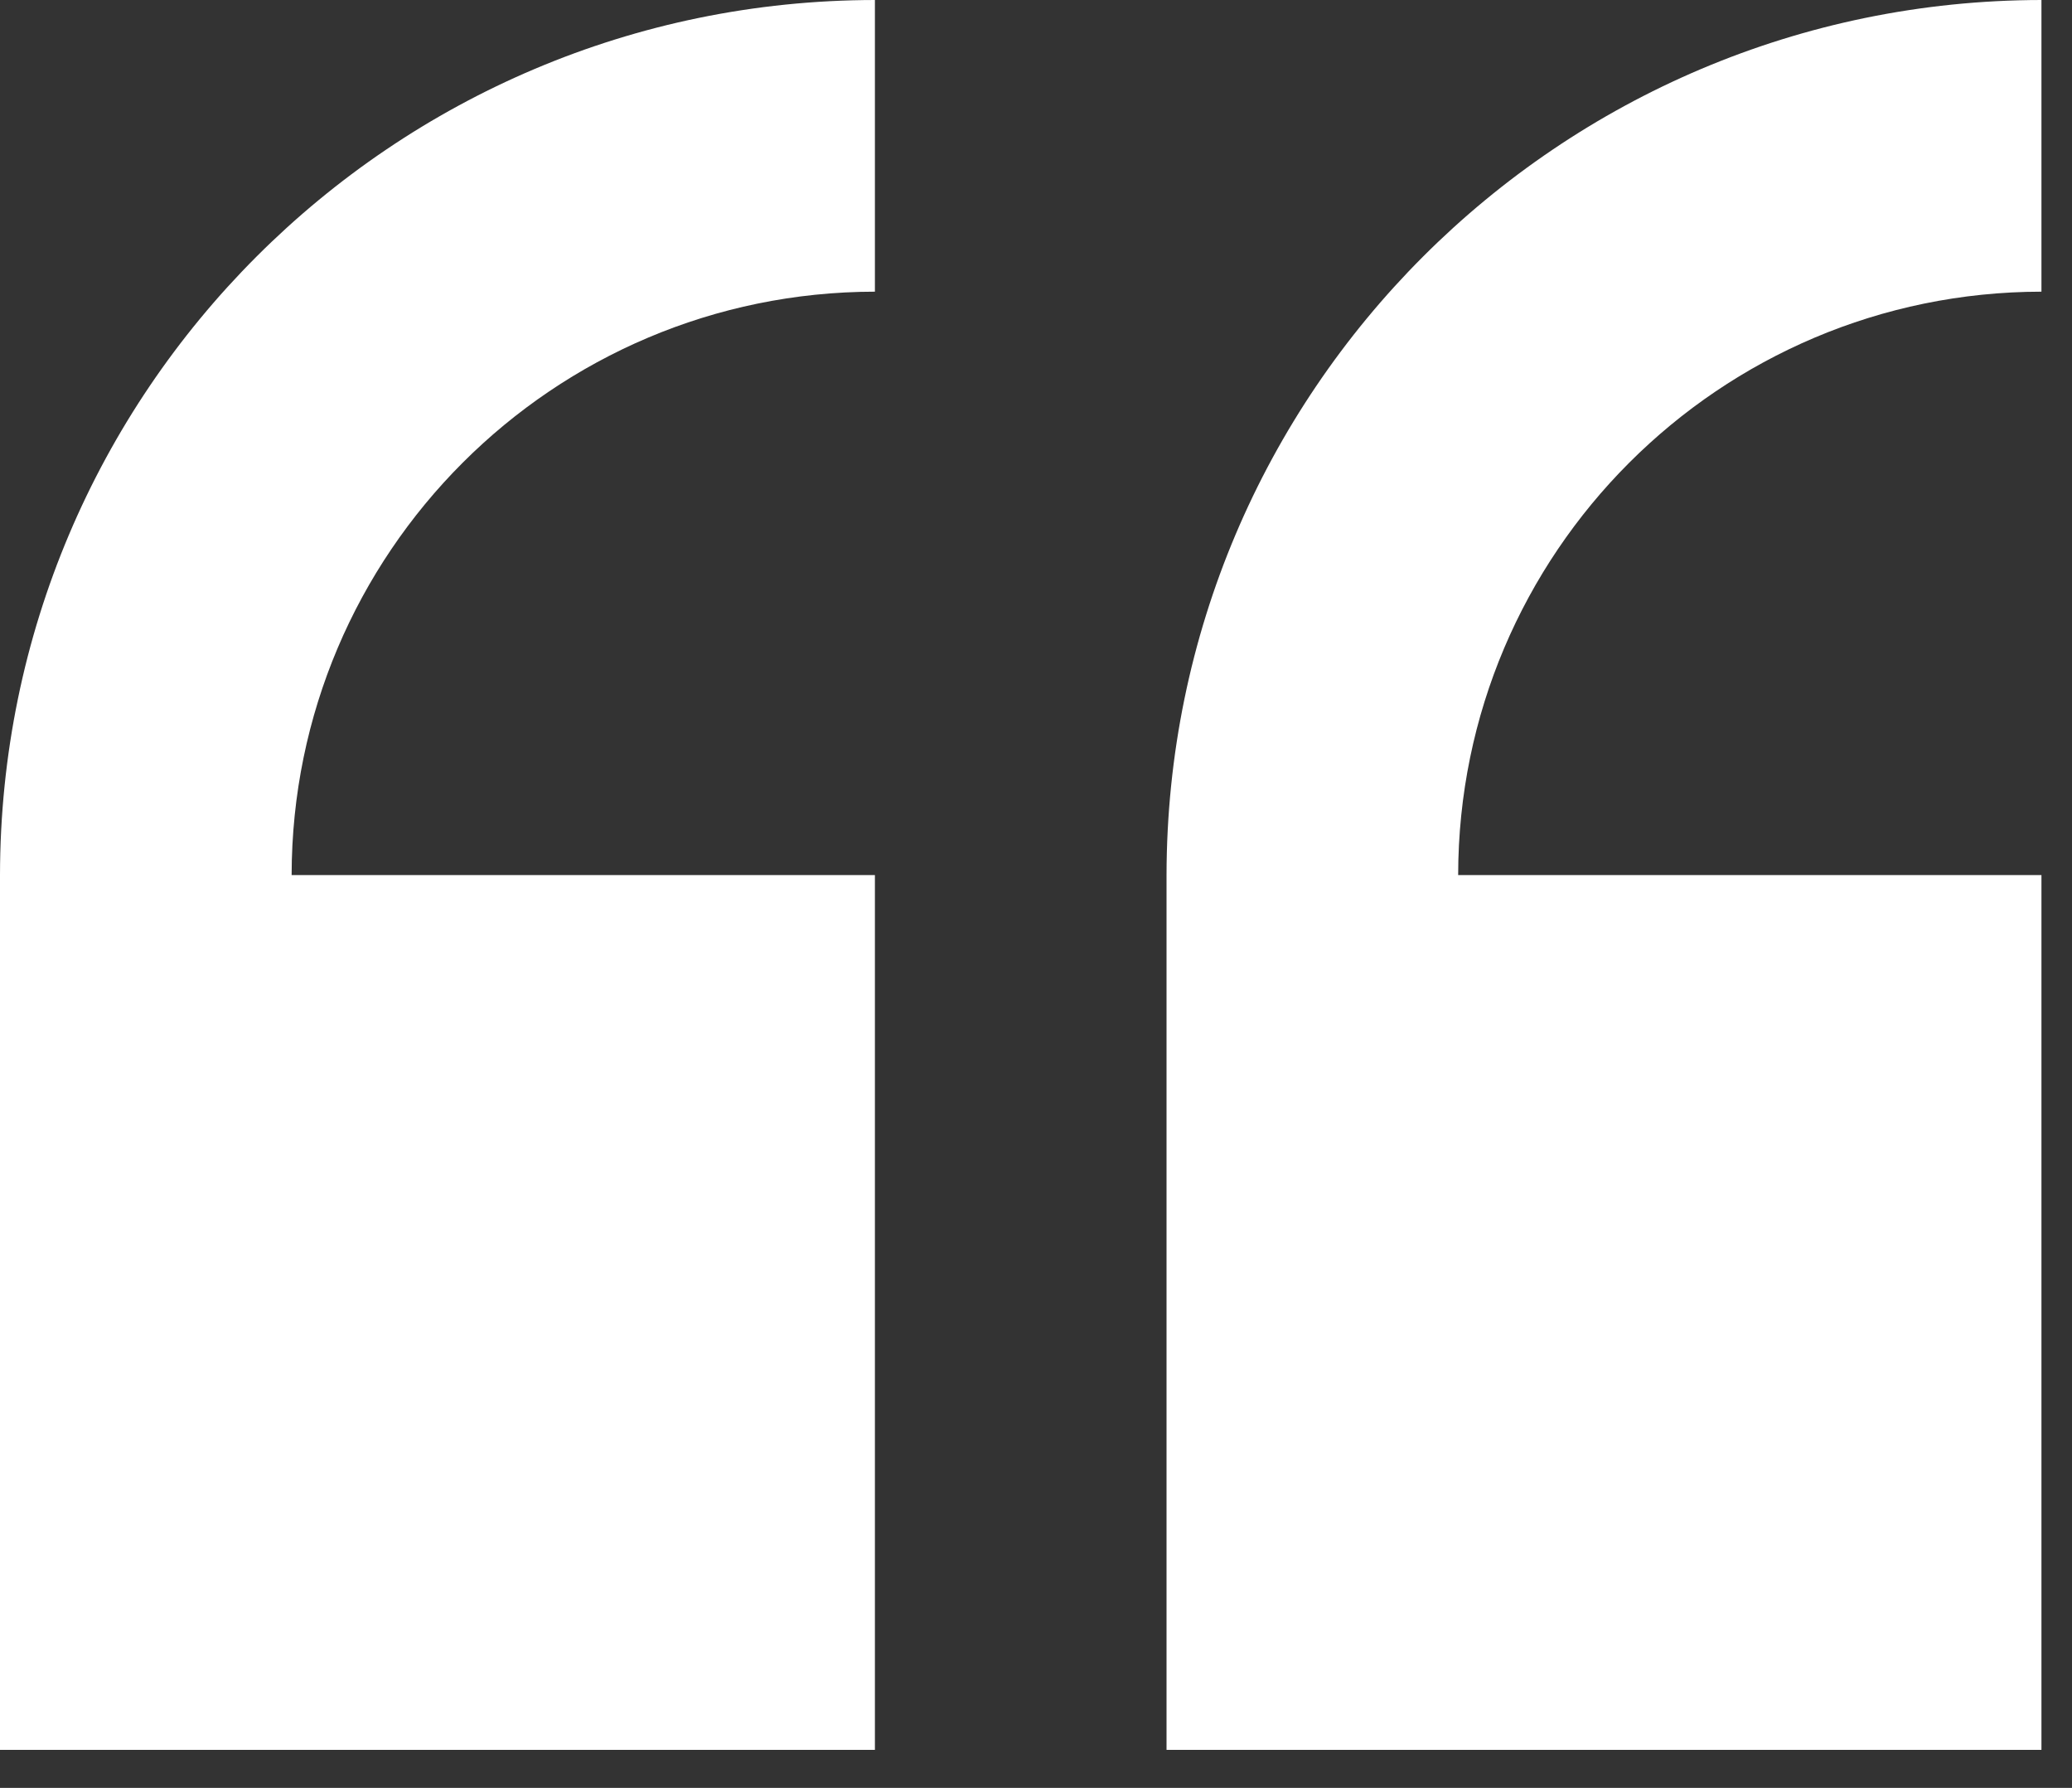
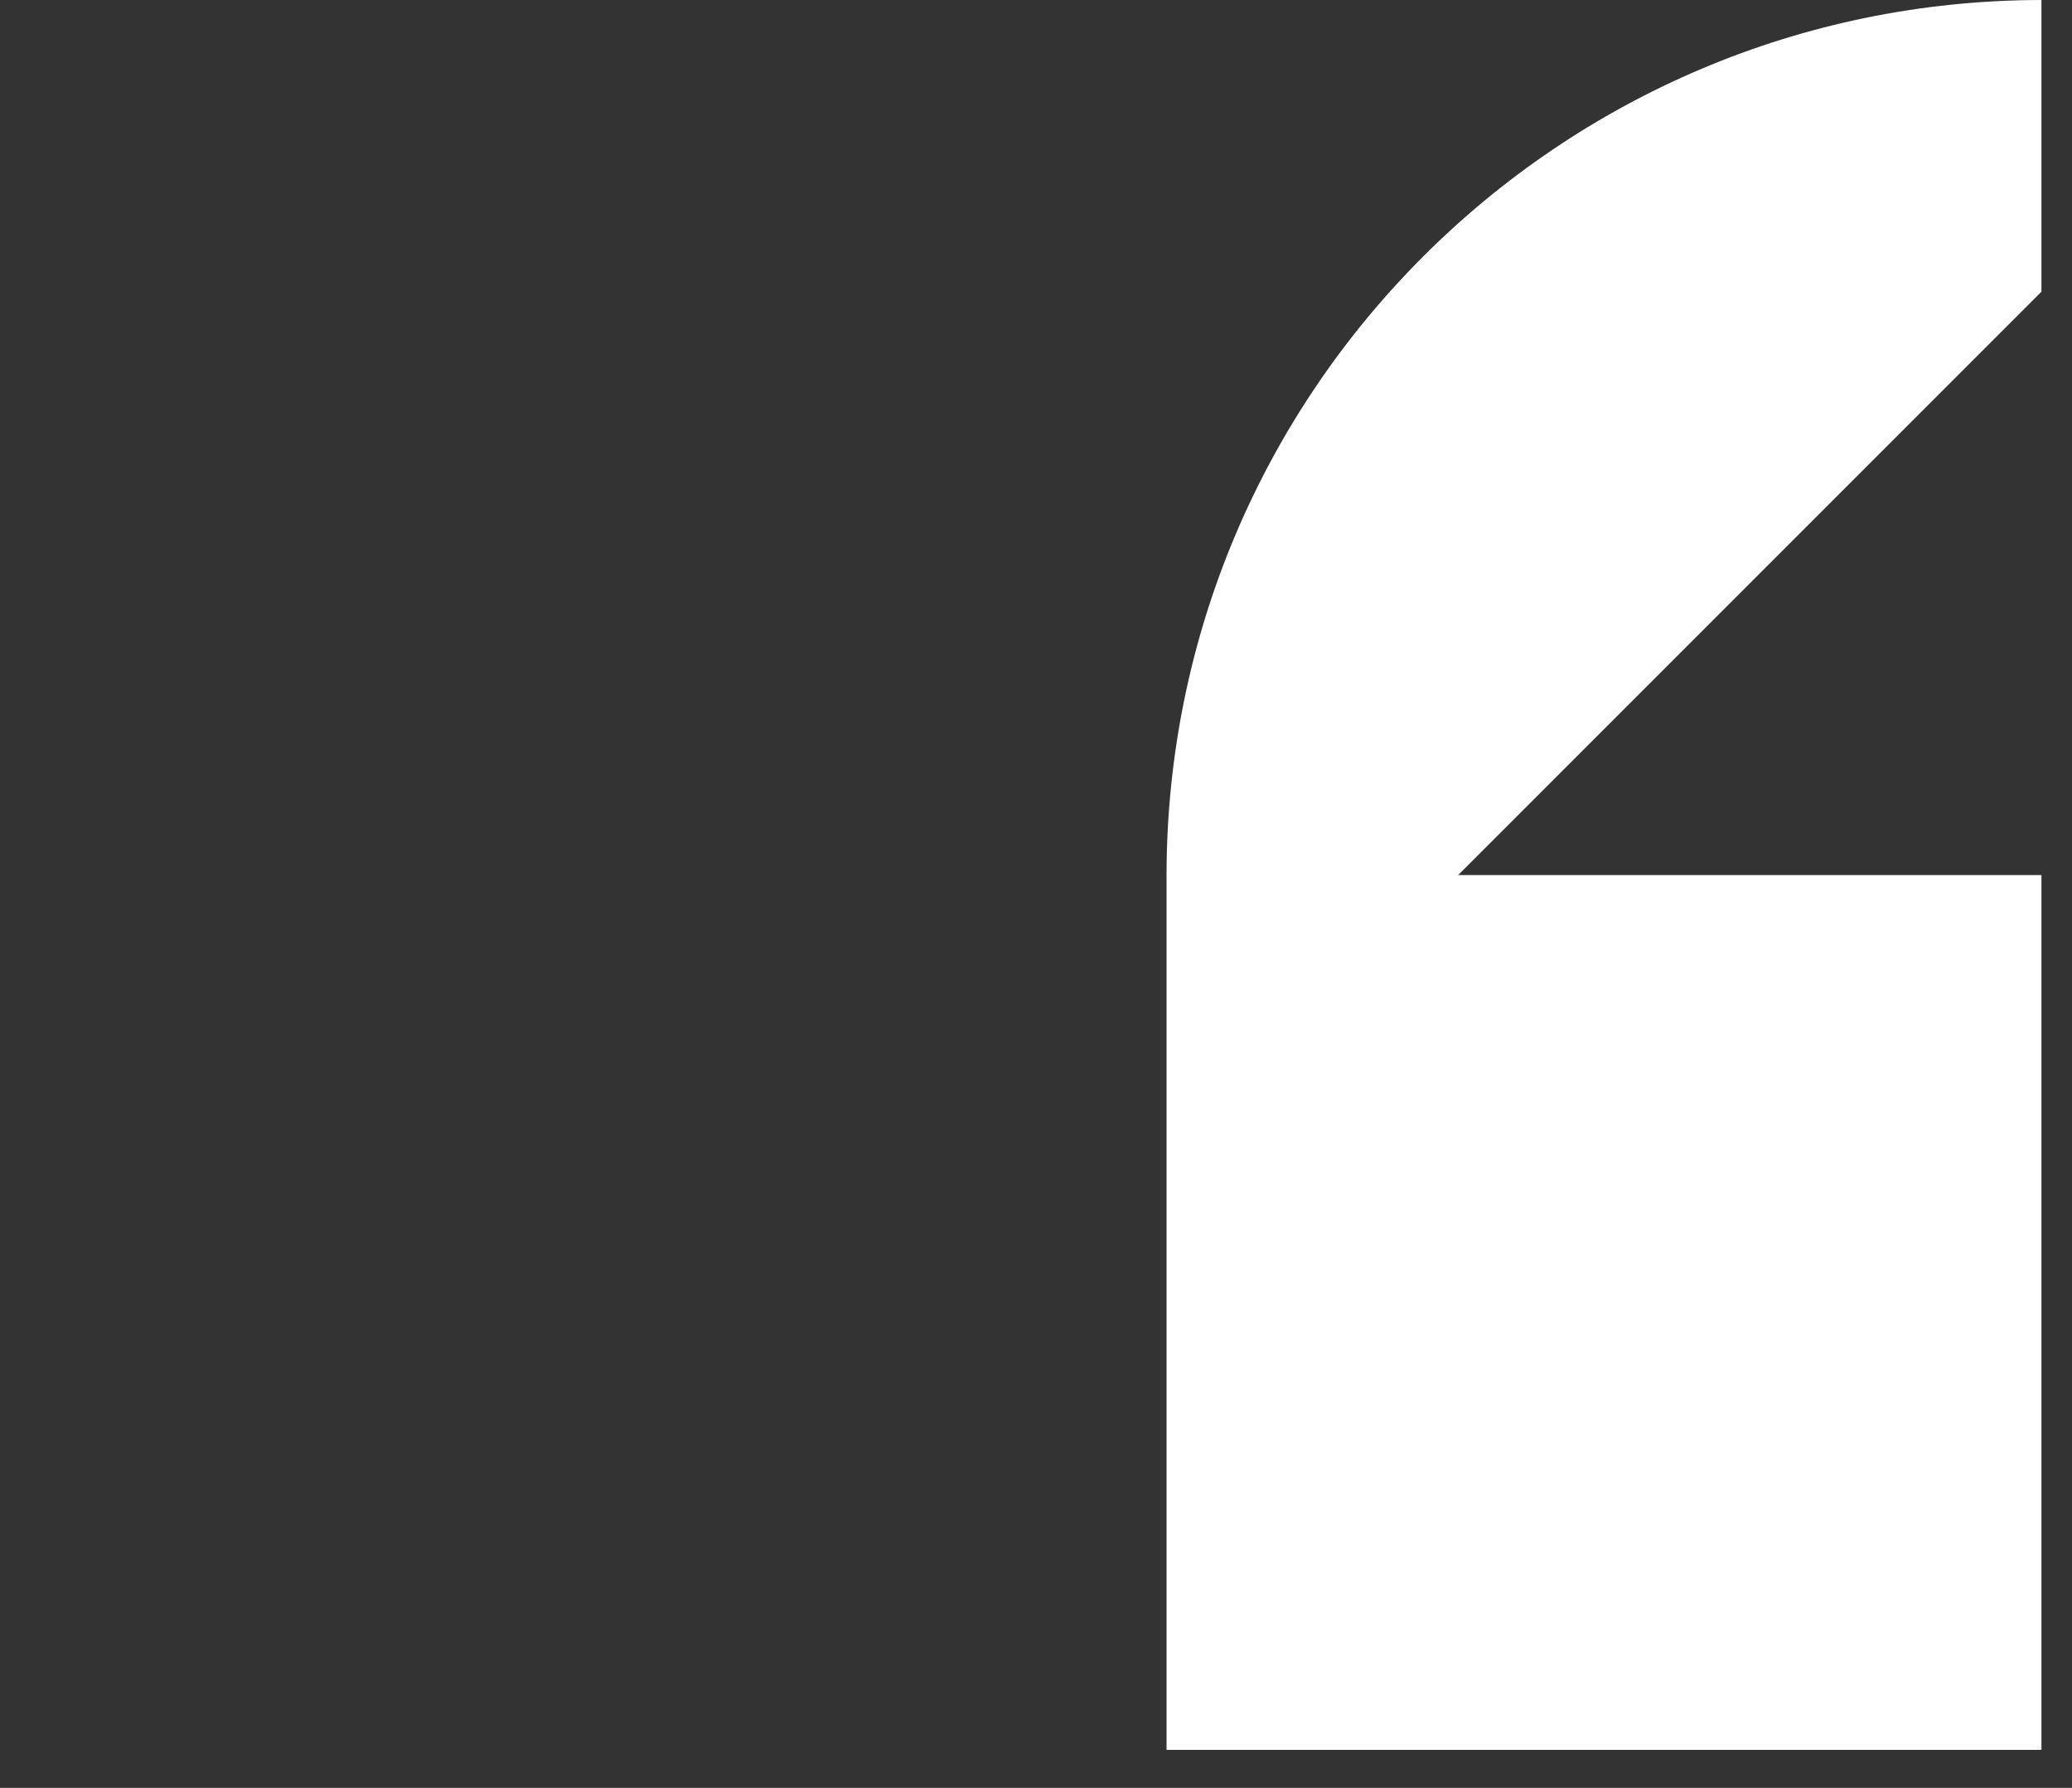
<svg xmlns="http://www.w3.org/2000/svg" width="51px" height="44px" viewBox="0 0 51 44" version="1.1">
  <rect x="0" y="0" width="51" height="44" fill="#333333" stroke="none" />
  <title>quote</title>
  <desc>Created with Sketch.</desc>
  <g id="Page-1" stroke="none" stroke-width="1" fill="none" fill-rule="evenodd">
    <g id="quote" fill="#FFFFFF" fill-rule="nonzero">
-       <path d="M0,21.535 L0,43.065 L21.535,43.065 L21.535,21.535 L7.178,21.535 C7.187,13.61 13.61,7.187 21.535,7.178 L21.535,0 C9.647,0.013 0.013,9.647 0,21.535 Z" id="Path_2798" />
-       <path d="M50.248,7.178 L50.248,0 C38.36,0.013 28.726,9.647 28.713,21.535 L28.713,43.065 L50.248,43.065 L50.248,21.535 L35.891,21.535 C35.9,13.61 42.323,7.187 50.248,7.178 L50.248,7.178 Z" id="Path_2799" />
+       <path d="M50.248,7.178 L50.248,0 C38.36,0.013 28.726,9.647 28.713,21.535 L28.713,43.065 L50.248,43.065 L50.248,21.535 L35.891,21.535 L50.248,7.178 Z" id="Path_2799" />
    </g>
  </g>
</svg>